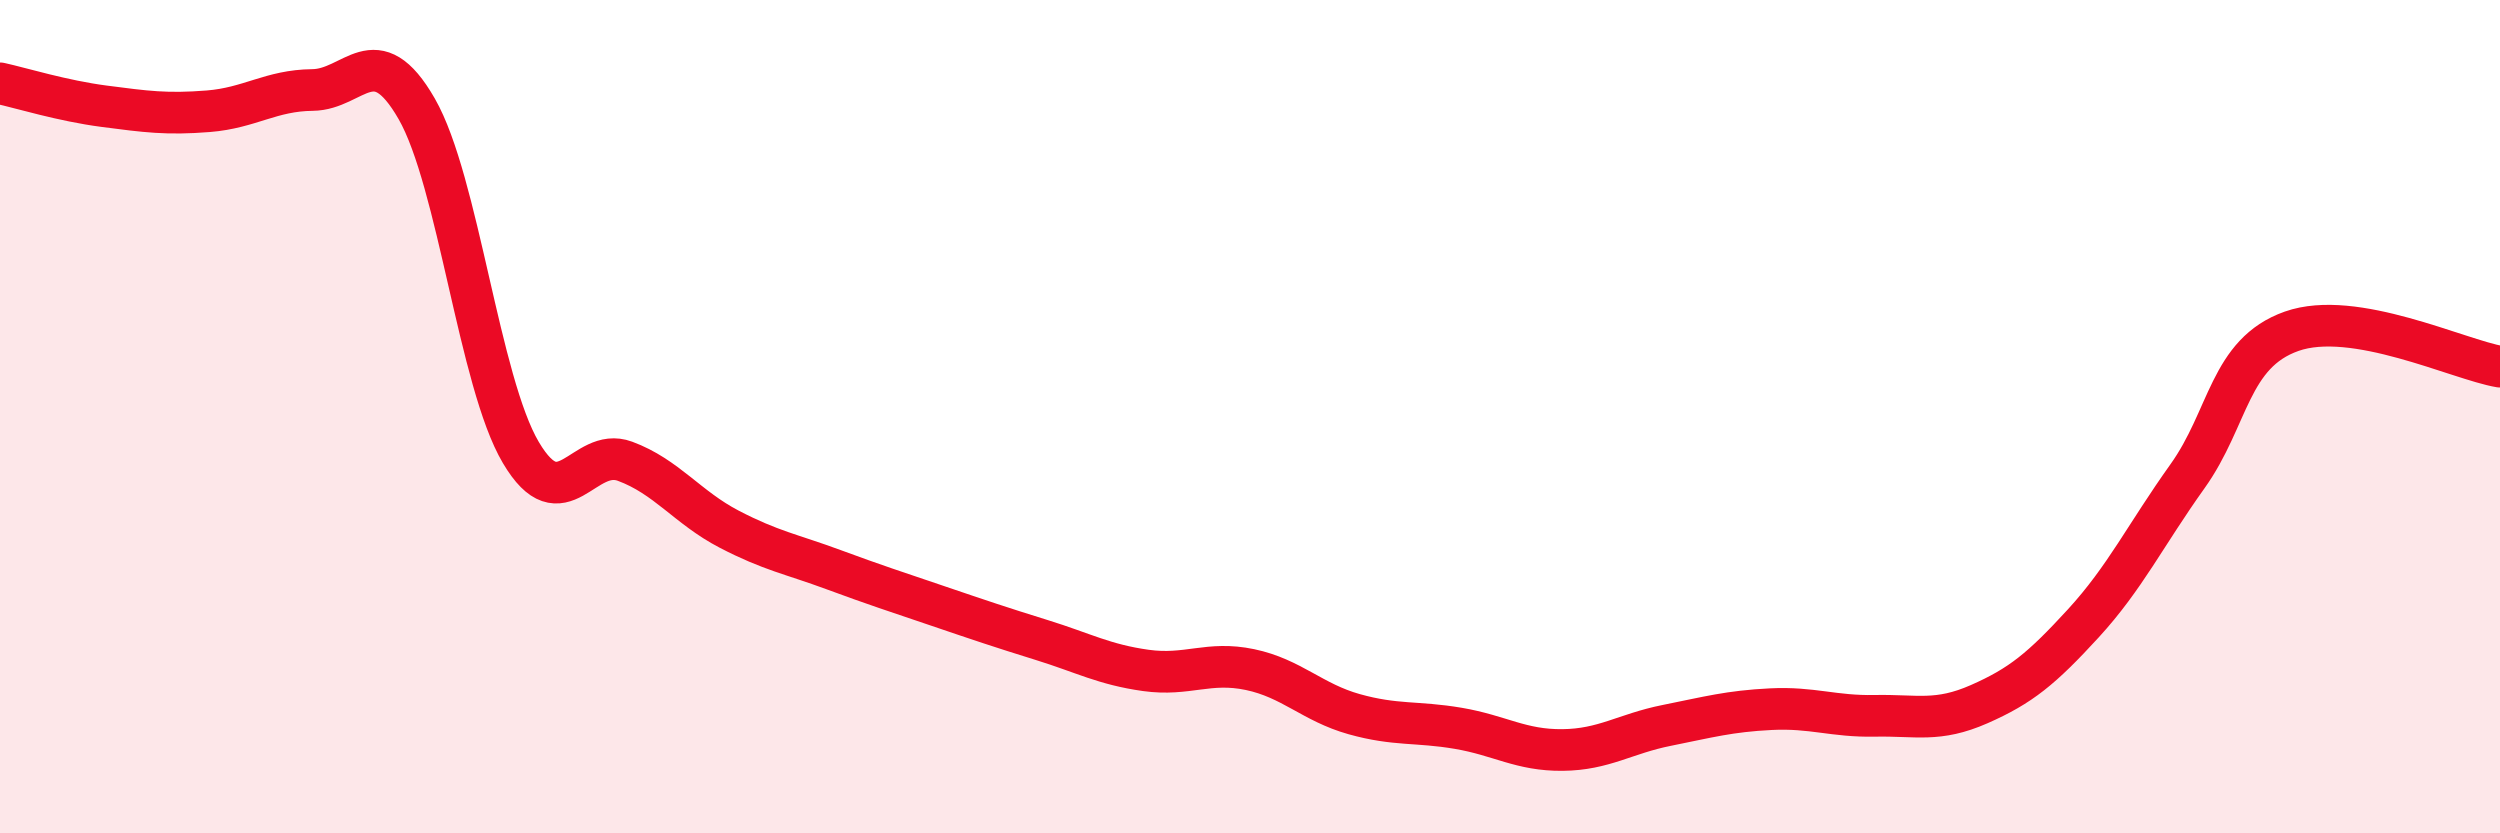
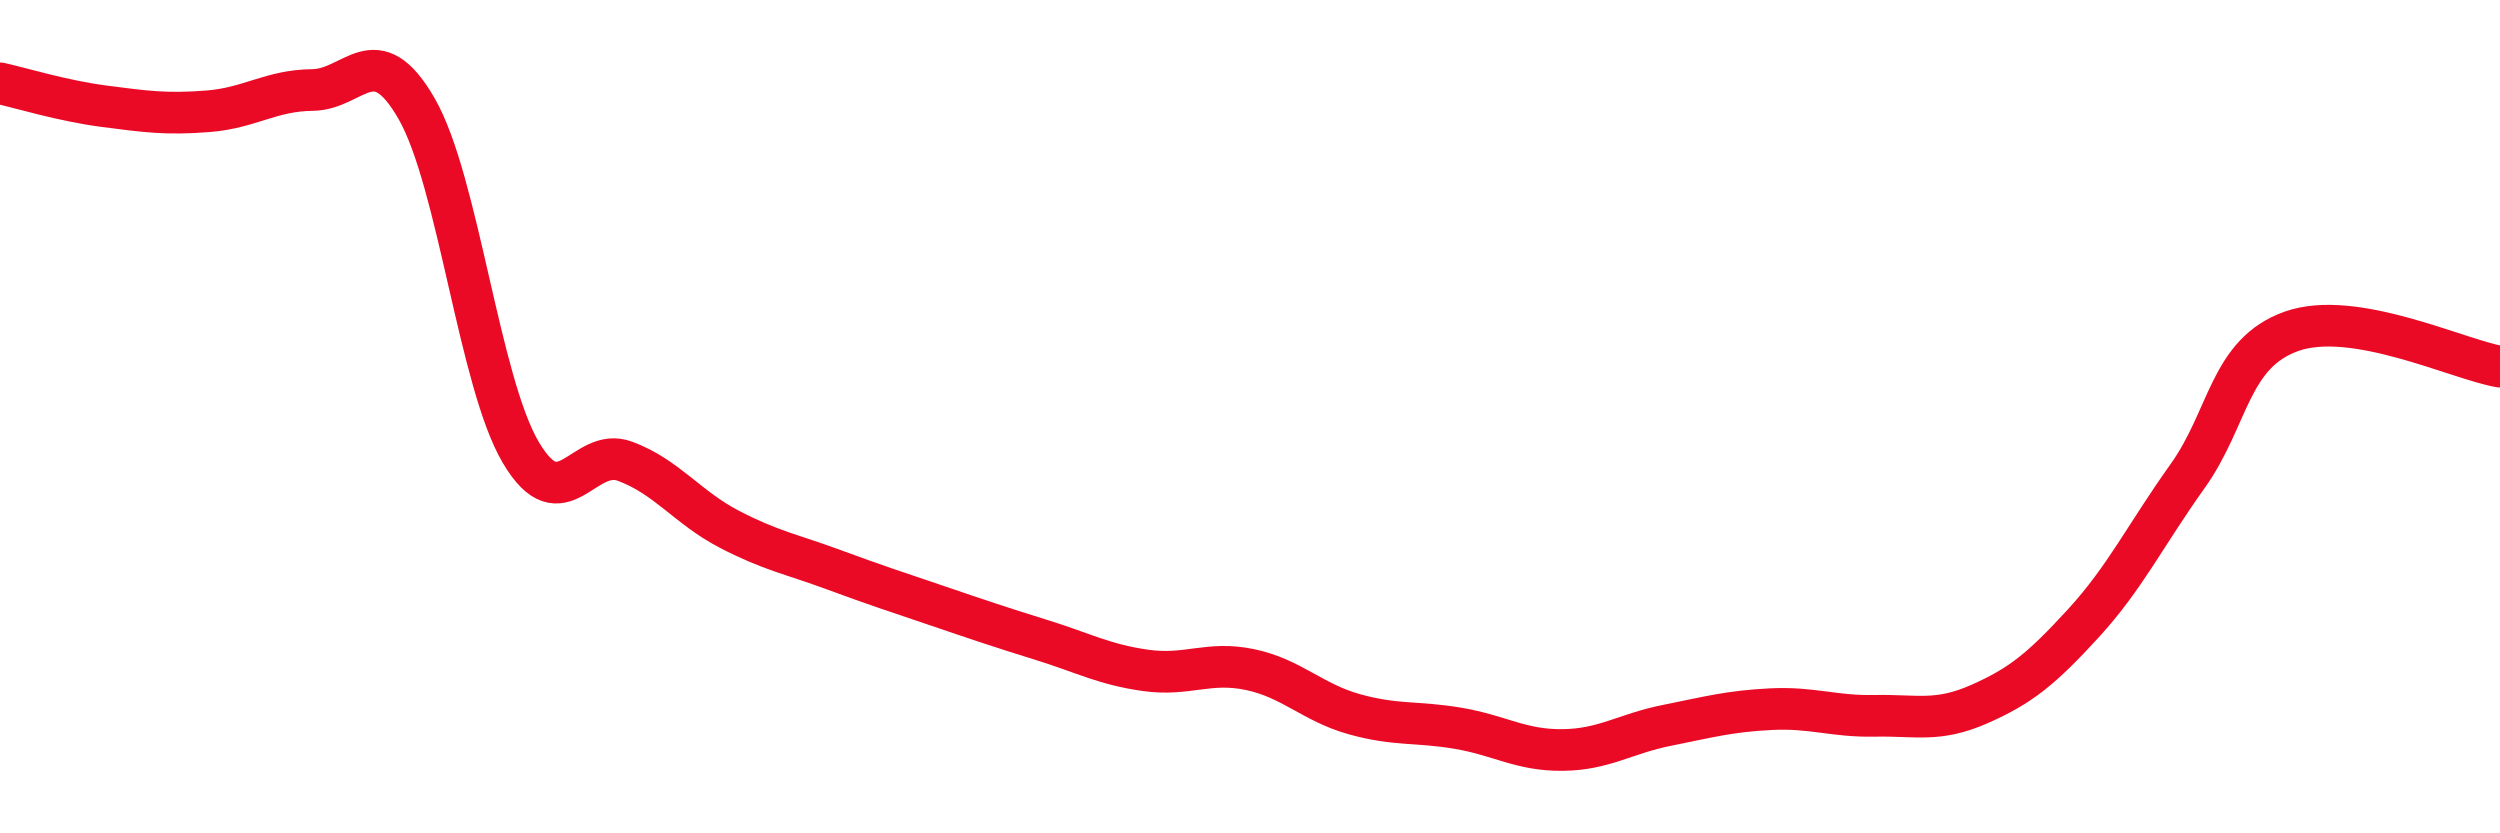
<svg xmlns="http://www.w3.org/2000/svg" width="60" height="20" viewBox="0 0 60 20">
-   <path d="M 0,2 C 0.5,2.11 1.5,2.42 2.5,2.55 C 3.5,2.68 4,2.75 5,2.67 C 6,2.59 6.5,2.17 7.5,2.16 C 8.5,2.15 9,0.87 10,2.61 C 11,4.35 11.5,9.17 12.5,10.86 C 13.5,12.55 14,10.7 15,11.07 C 16,11.44 16.5,12.18 17.5,12.7 C 18.5,13.22 19,13.3 20,13.67 C 21,14.04 21.5,14.2 22.5,14.54 C 23.5,14.88 24,15.05 25,15.36 C 26,15.67 26.5,15.95 27.5,16.09 C 28.5,16.23 29,15.86 30,16.07 C 31,16.28 31.5,16.86 32.5,17.14 C 33.5,17.42 34,17.31 35,17.48 C 36,17.65 36.5,18.01 37.5,18 C 38.5,17.99 39,17.61 40,17.41 C 41,17.21 41.5,17.07 42.5,17.02 C 43.5,16.97 44,17.2 45,17.18 C 46,17.16 46.5,17.34 47.5,16.9 C 48.5,16.46 49,16.05 50,14.96 C 51,13.87 51.5,12.83 52.5,11.43 C 53.5,10.03 53.5,8.48 55,7.95 C 56.5,7.42 59,8.63 60,8.8L60 20L0 20Z" fill="#EB0A25" opacity="0.1" stroke-linecap="round" stroke-linejoin="round" />
  <path d="M 0,2 C 0.5,2.11 1.5,2.42 2.5,2.55 C 3.5,2.68 4,2.75 5,2.67 C 6,2.59 6.5,2.17 7.5,2.16 C 8.5,2.15 9,0.87 10,2.61 C 11,4.35 11.5,9.17 12.5,10.86 C 13.5,12.55 14,10.7 15,11.07 C 16,11.44 16.5,12.18 17.5,12.7 C 18.5,13.22 19,13.3 20,13.67 C 21,14.04 21.5,14.2 22.5,14.54 C 23.5,14.88 24,15.05 25,15.36 C 26,15.67 26.5,15.95 27.5,16.09 C 28.5,16.23 29,15.86 30,16.07 C 31,16.28 31.5,16.86 32.5,17.14 C 33.5,17.42 34,17.31 35,17.48 C 36,17.65 36.5,18.01 37.5,18 C 38.5,17.99 39,17.61 40,17.41 C 41,17.21 41.5,17.07 42.5,17.02 C 43.5,16.97 44,17.2 45,17.18 C 46,17.16 46.5,17.34 47.5,16.9 C 48.5,16.46 49,16.05 50,14.96 C 51,13.87 51.5,12.83 52.5,11.43 C 53.5,10.03 53.5,8.48 55,7.95 C 56.5,7.42 59,8.63 60,8.8" stroke="#EB0A25" stroke-width="1" fill="none" stroke-linecap="round" stroke-linejoin="round" />
</svg>